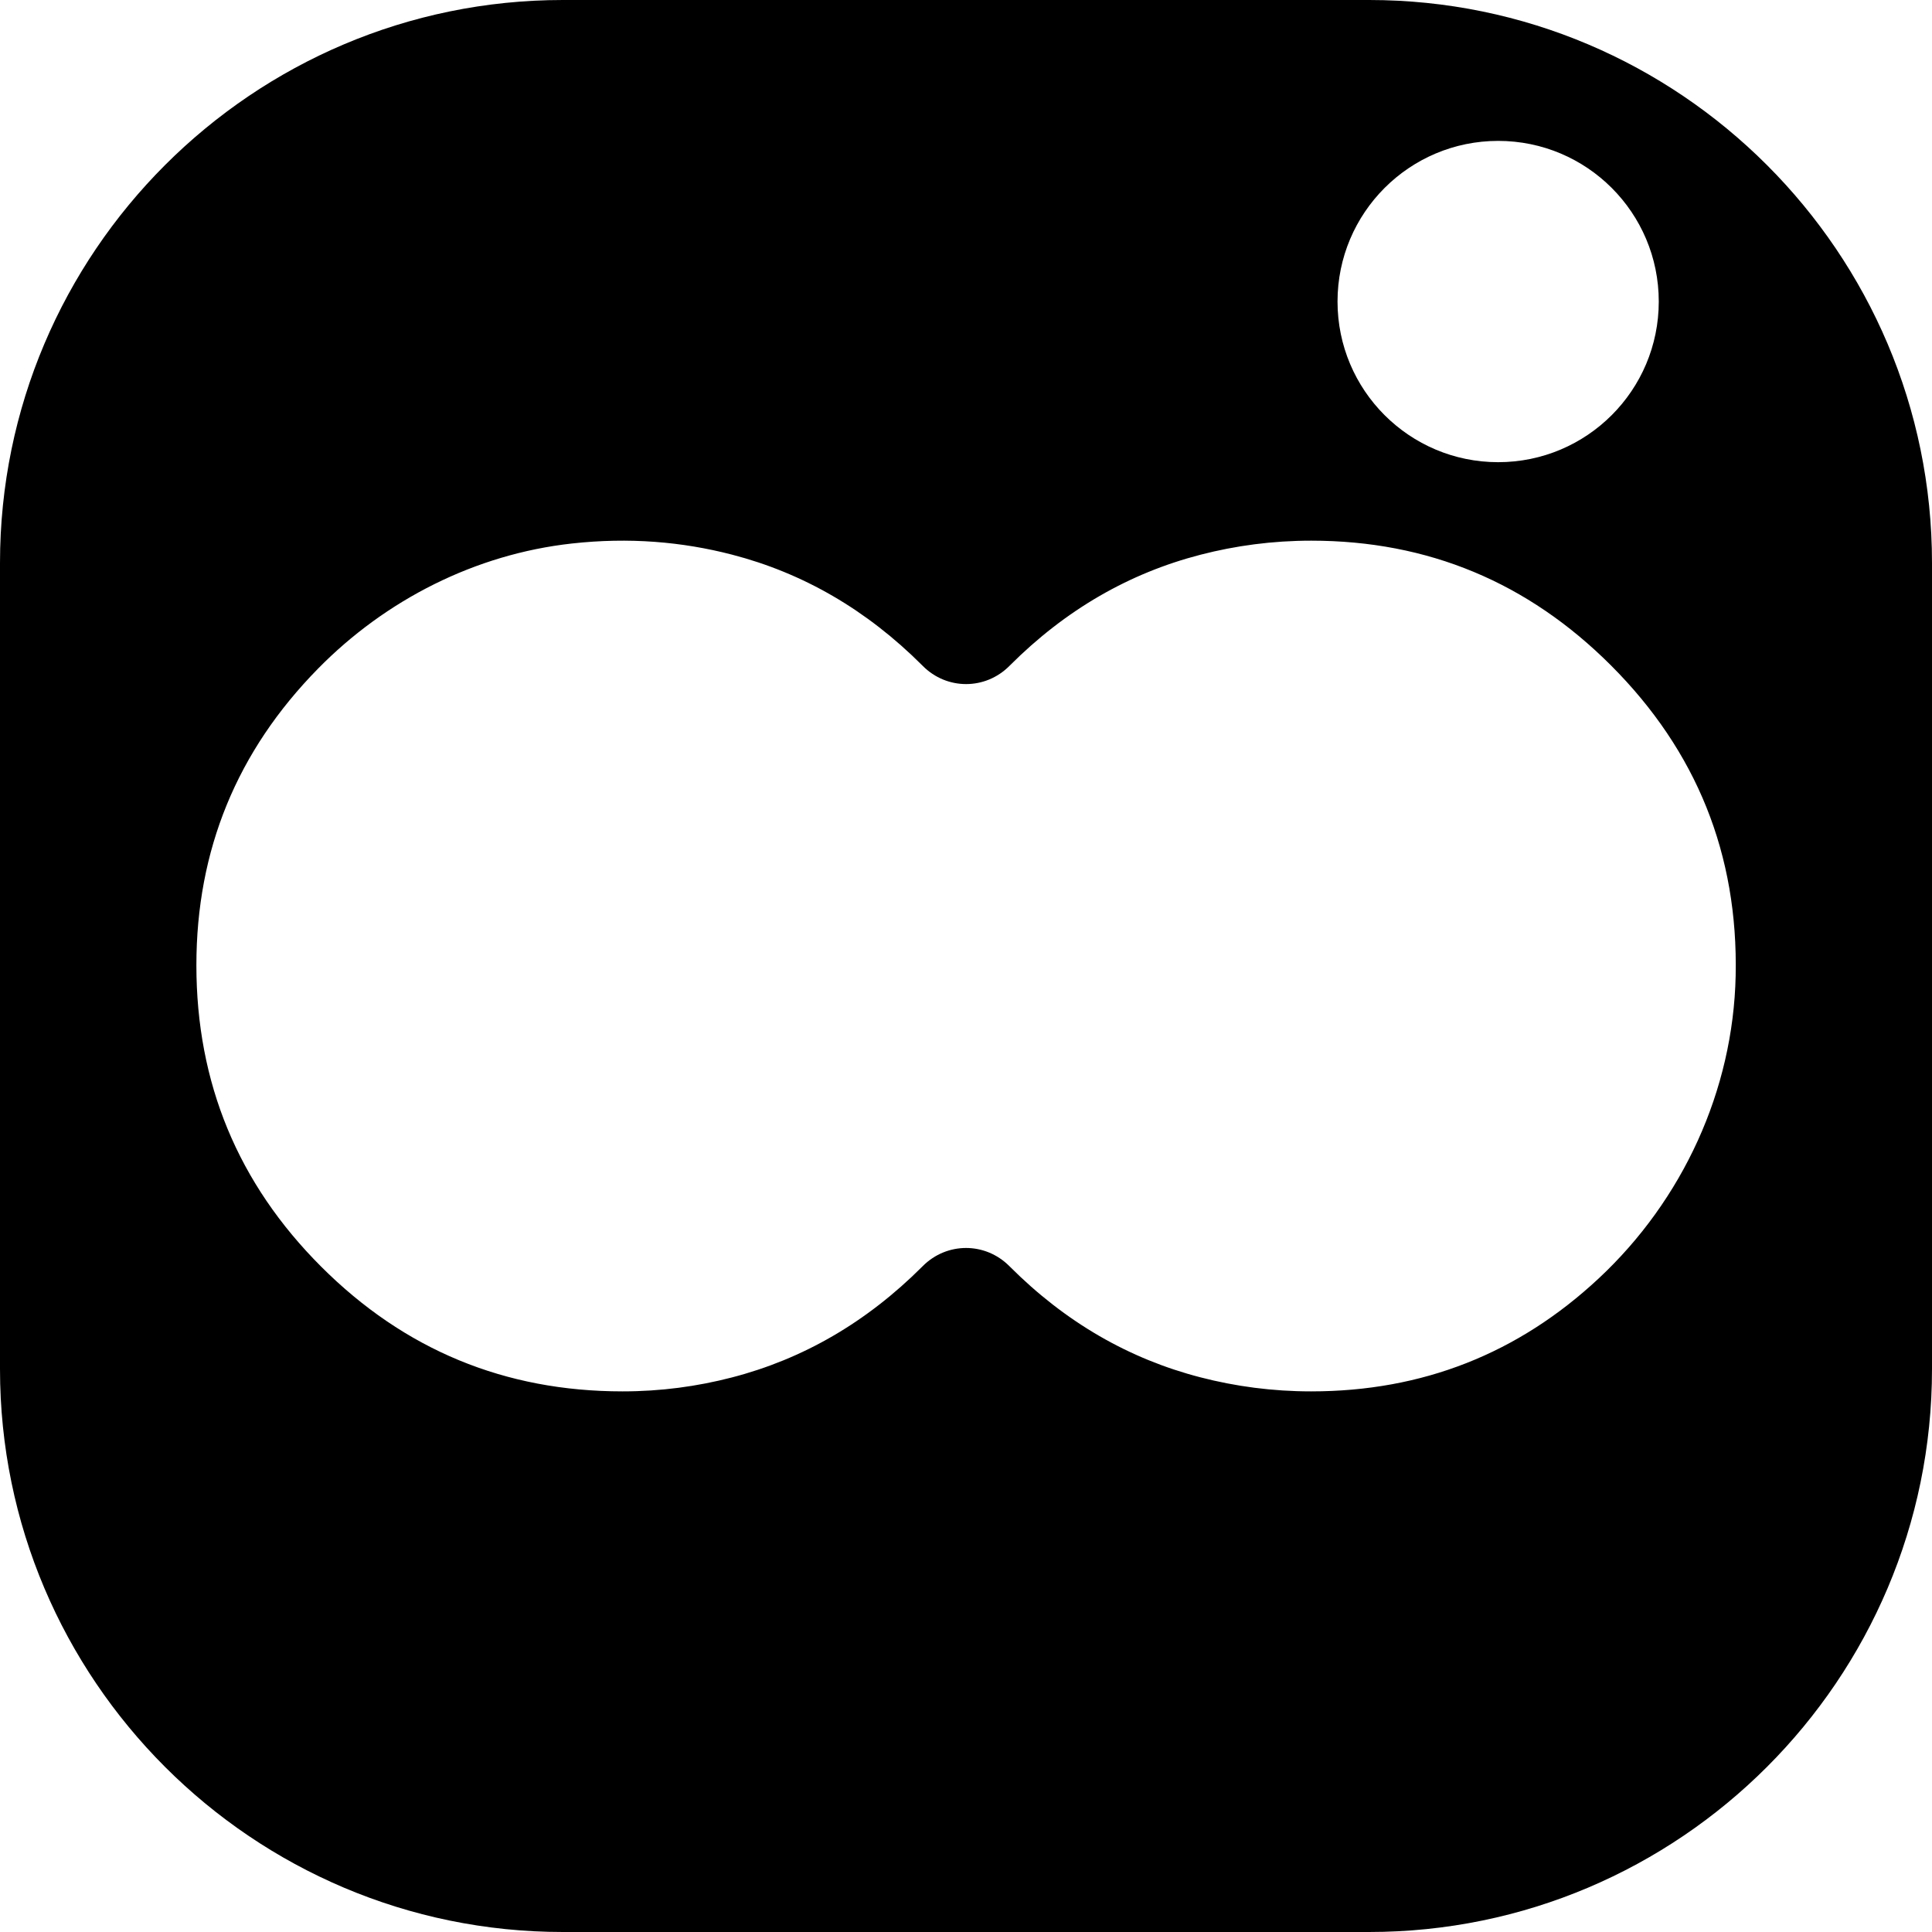
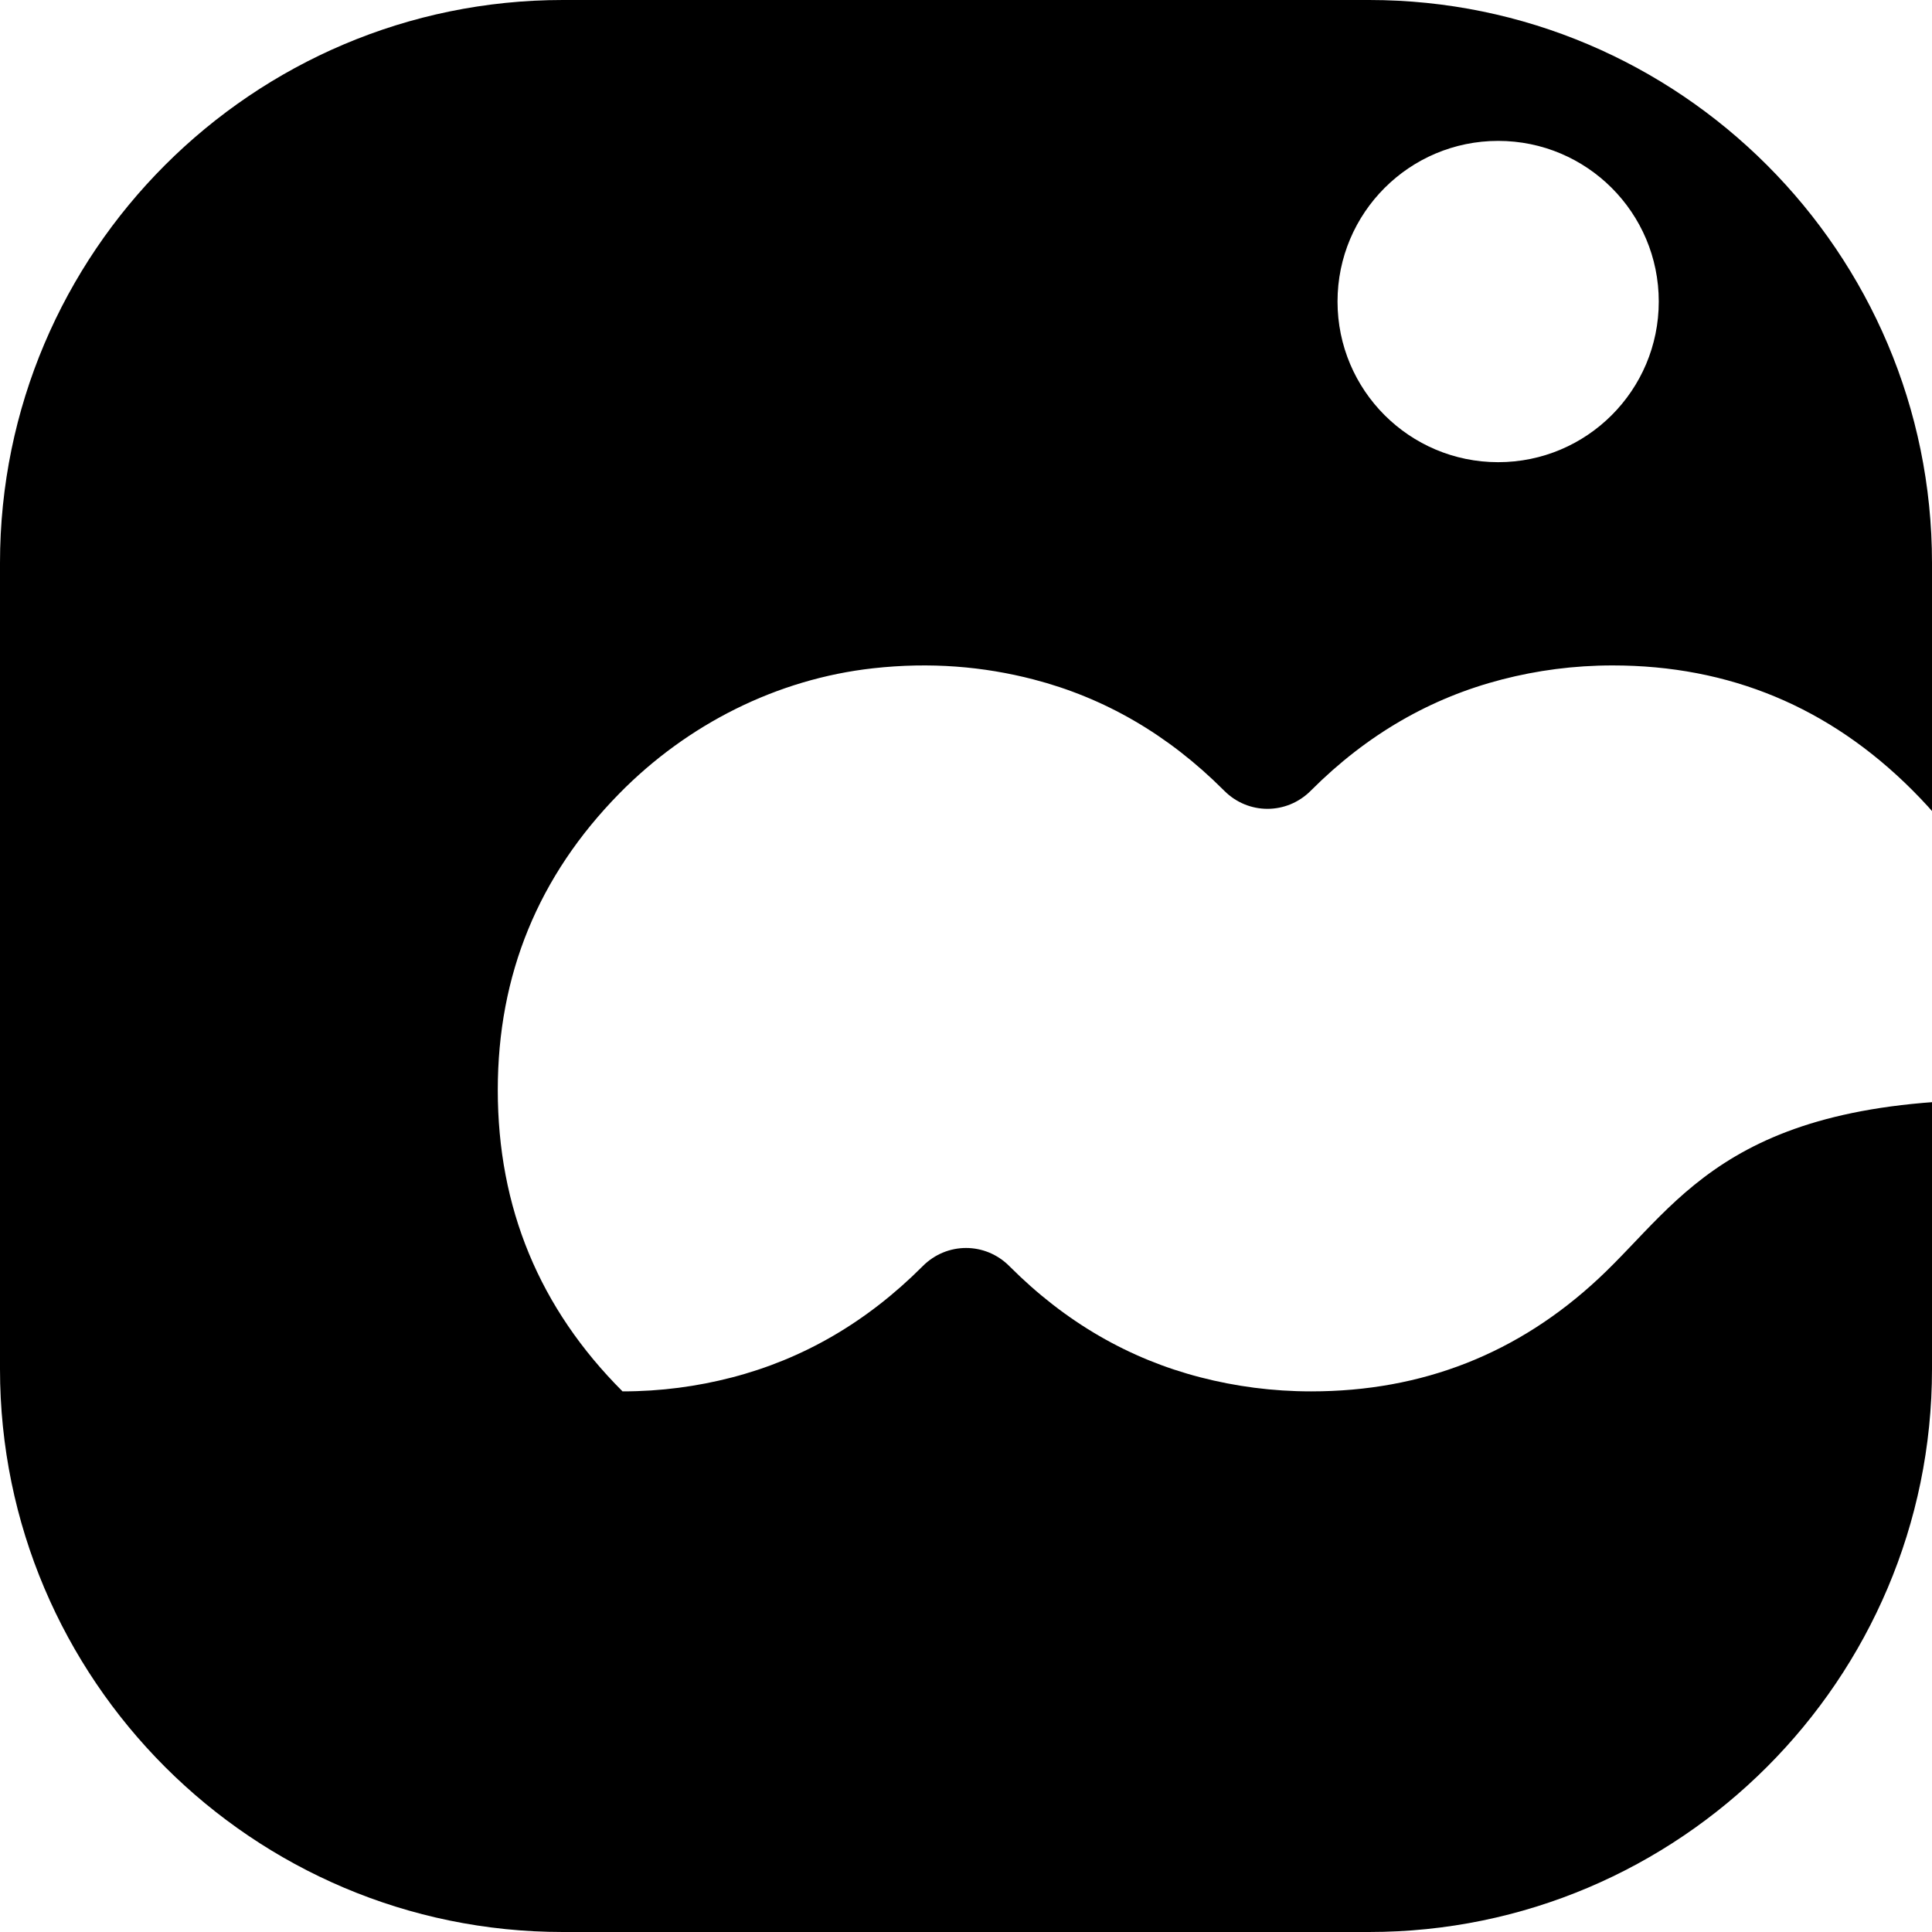
<svg xmlns="http://www.w3.org/2000/svg" id="Layer_1" x="0px" y="0px" viewBox="0 0 400 400" style="enable-background:new 0 0 400 400;" xml:space="preserve">
-   <path d="M283.46,0H116.54C52.28,0,0,52.28,0,116.54v166.91C0,347.72,52.28,400,116.54,400h166.91C347.72,400,400,347.72,400,283.46  V116.54C400,52.28,347.72,0,283.46,0z M310.18,29.17c18.37,0,33.25,14.89,33.25,33.26s-14.89,33.26-33.25,33.26  c-18.37,0-33.26-14.89-33.26-33.26S291.82,29.17,310.18,29.17z M331.01,264.67c-16.71,15.6-36.56,23.4-59.54,23.4  c-8.05,0-15.67-1.03-22.94-2.91c-14.75-3.81-27.93-11.39-39.46-22.93c-0.03-0.03-0.07-0.07-0.1-0.1c-4.99-5-12.93-5-17.92,0  c-0.03,0.03-0.07,0.07-0.1,0.1c-11.57,11.57-24.75,19.16-39.44,22.96c-7.18,1.86-14.7,2.88-22.62,2.88  c-24.38,0-45.18-8.61-62.4-25.83c-17.22-17.22-25.83-38.02-25.83-62.4c0-23.85,8.39-44.31,25.18-61.4  c14.05-14.3,32.61-23.7,52.53-25.91c11.88-1.32,22.86-0.37,33.14,2.29c14.7,3.8,27.88,11.39,39.45,22.96  c0.03,0.03,0.07,0.07,0.1,0.1c4.98,5,12.93,5,17.92,0c0.03-0.03,0.07-0.07,0.1-0.1c11.54-11.54,24.72-19.12,39.47-22.93  c7.27-1.88,14.89-2.91,22.93-2.91c24.15,0,44.84,8.61,62.06,25.83c17.73,17.74,26.34,39.14,25.81,64.23  C358.84,225.77,348.39,248.44,331.01,264.67z" />
+   <path d="M283.46,0H116.54C52.28,0,0,52.28,0,116.54v166.91C0,347.72,52.28,400,116.54,400h166.91C347.72,400,400,347.72,400,283.46  V116.54C400,52.28,347.72,0,283.46,0z M310.18,29.17c18.37,0,33.25,14.89,33.25,33.26s-14.89,33.26-33.25,33.26  c-18.37,0-33.26-14.89-33.26-33.26S291.82,29.17,310.18,29.17z M331.01,264.67c-16.71,15.6-36.56,23.4-59.54,23.4  c-8.05,0-15.67-1.03-22.94-2.91c-14.75-3.81-27.93-11.39-39.46-22.93c-0.03-0.03-0.07-0.07-0.1-0.1c-4.99-5-12.93-5-17.92,0  c-0.03,0.03-0.07,0.07-0.1,0.1c-11.57,11.57-24.75,19.16-39.44,22.96c-7.18,1.86-14.7,2.88-22.62,2.88  c-17.22-17.22-25.83-38.02-25.83-62.4c0-23.85,8.39-44.31,25.18-61.4  c14.05-14.3,32.61-23.7,52.53-25.91c11.88-1.32,22.86-0.37,33.14,2.29c14.7,3.8,27.88,11.39,39.45,22.96  c0.03,0.03,0.07,0.07,0.1,0.1c4.98,5,12.93,5,17.92,0c0.03-0.03,0.07-0.07,0.1-0.1c11.54-11.54,24.72-19.12,39.47-22.93  c7.27-1.88,14.89-2.91,22.93-2.91c24.15,0,44.84,8.61,62.06,25.83c17.73,17.74,26.34,39.14,25.81,64.23  C358.84,225.77,348.39,248.44,331.01,264.67z" />
</svg>